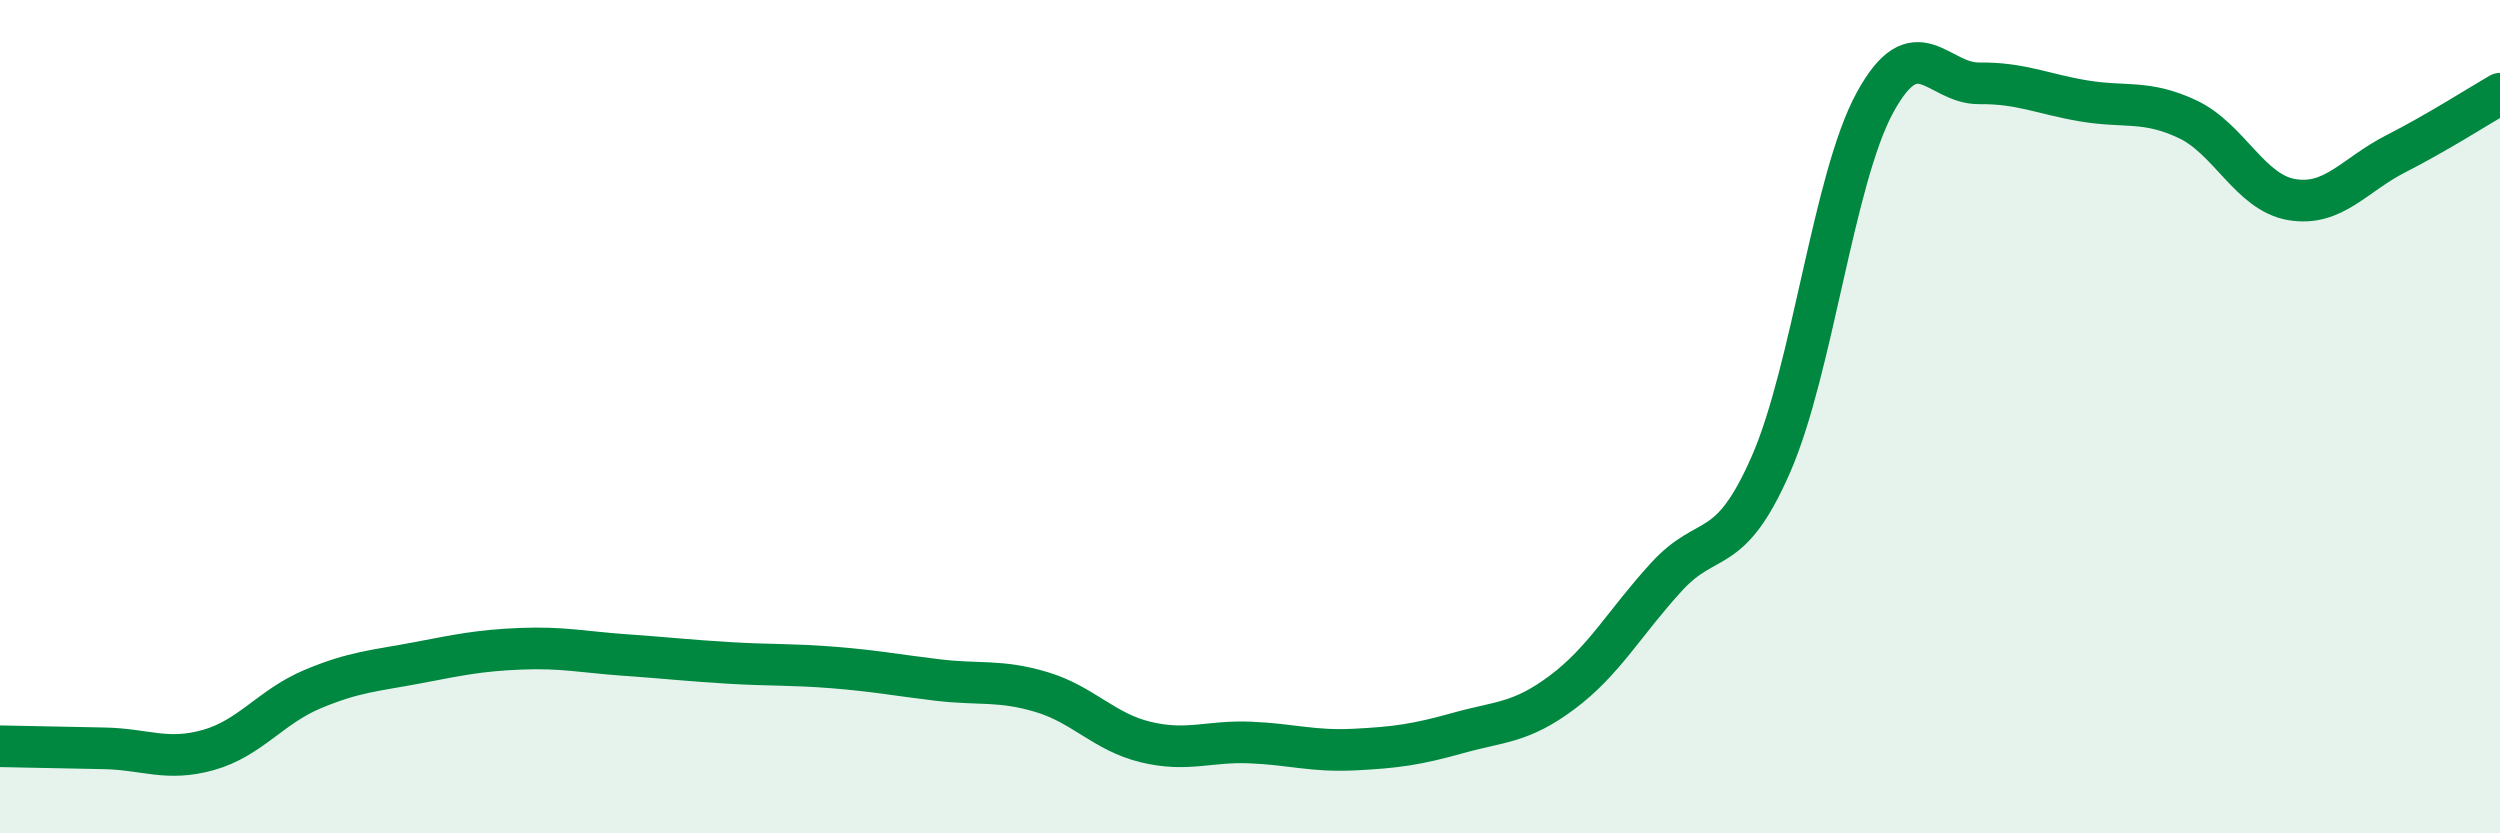
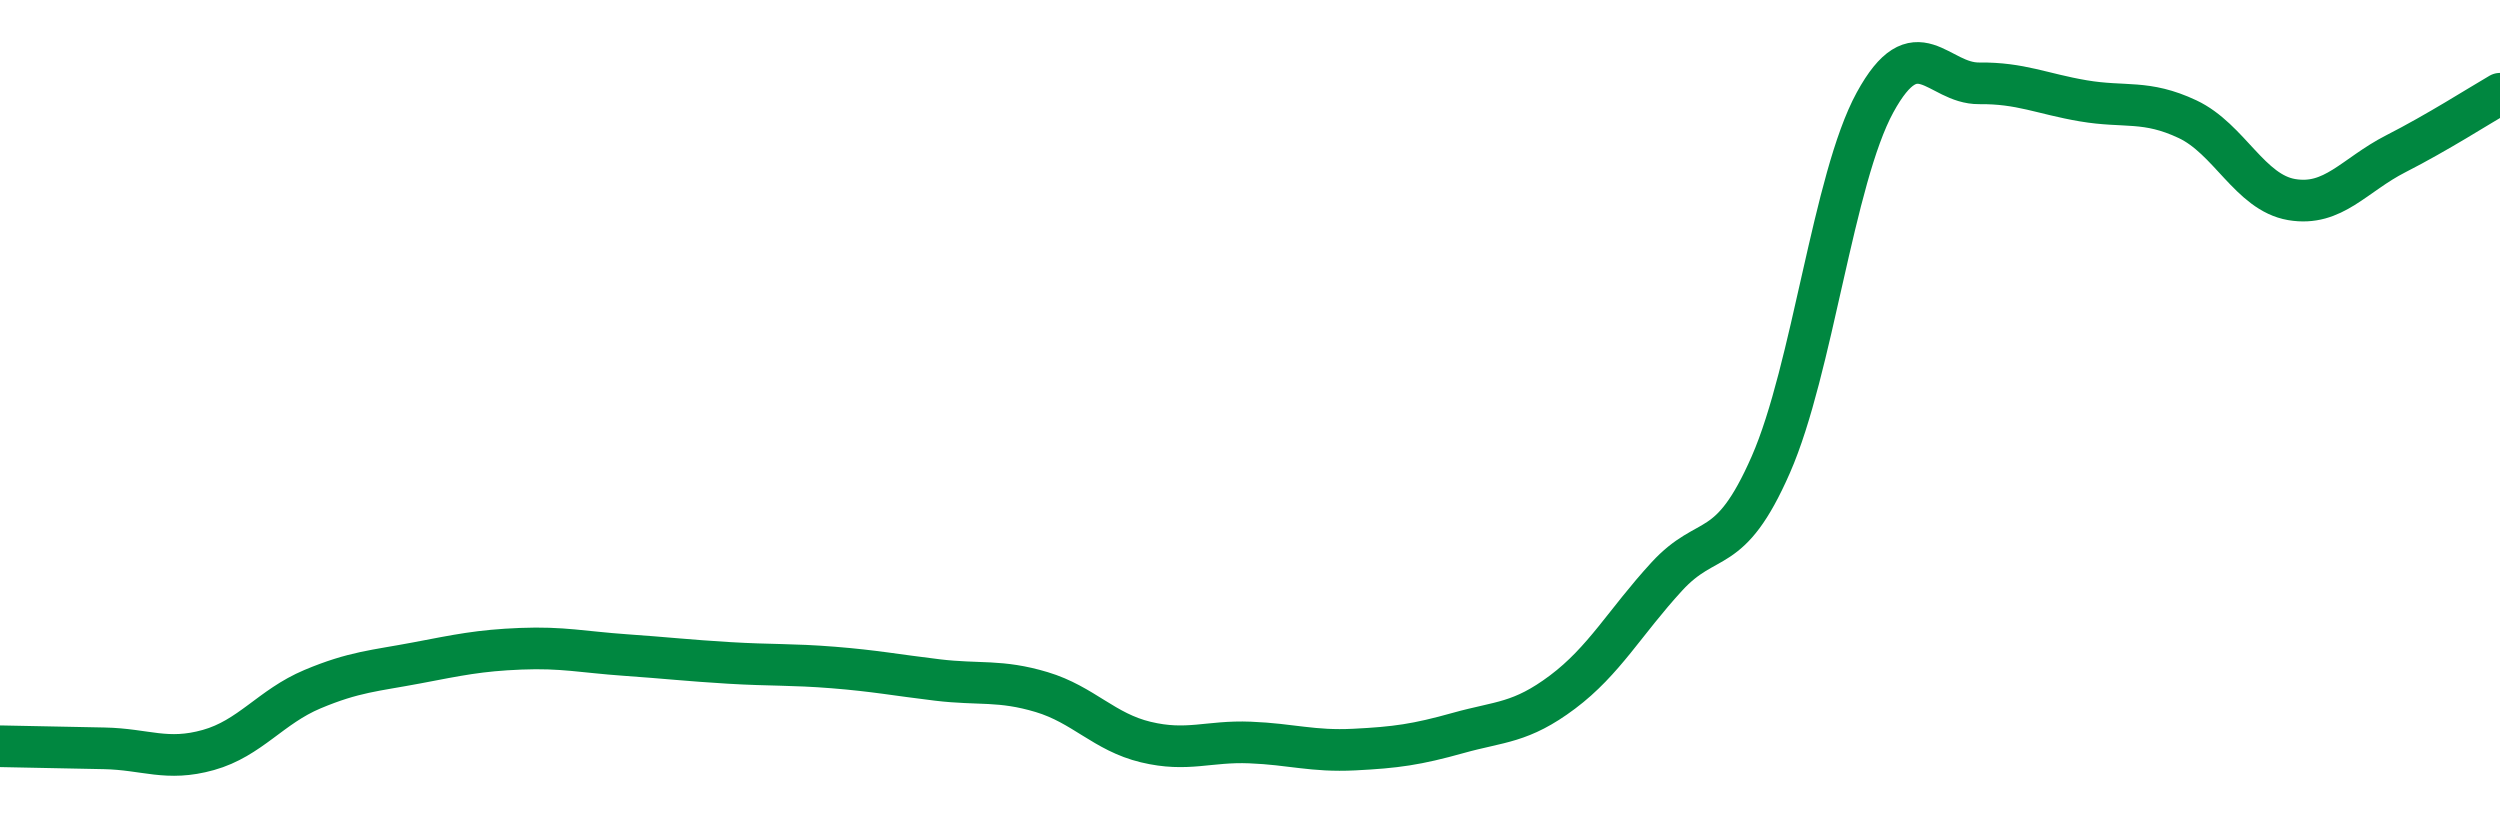
<svg xmlns="http://www.w3.org/2000/svg" width="60" height="20" viewBox="0 0 60 20">
-   <path d="M 0,17.91 C 0.5,17.92 1.5,17.94 2.5,17.96 C 3.5,17.98 4,18.28 5,18 C 6,17.72 6.5,16.96 7.5,16.54 C 8.5,16.12 9,16.1 10,15.91 C 11,15.72 11.5,15.61 12.5,15.57 C 13.5,15.53 14,15.65 15,15.72 C 16,15.79 16.5,15.85 17.5,15.91 C 18.5,15.97 19,15.94 20,16.02 C 21,16.1 21.5,16.2 22.5,16.32 C 23.5,16.44 24,16.31 25,16.61 C 26,16.91 26.5,17.57 27.5,17.81 C 28.5,18.05 29,17.78 30,17.82 C 31,17.86 31.5,18.04 32.5,17.99 C 33.5,17.94 34,17.87 35,17.59 C 36,17.31 36.5,17.36 37.5,16.61 C 38.5,15.86 39,14.93 40,13.84 C 41,12.75 41.5,13.43 42.5,11.15 C 43.5,8.87 44,4.29 45,2.46 C 46,0.63 46.5,2.01 47.5,2 C 48.5,1.99 49,2.25 50,2.42 C 51,2.59 51.5,2.39 52.5,2.86 C 53.5,3.33 54,4.62 55,4.79 C 56,4.96 56.5,4.2 57.5,3.69 C 58.5,3.18 59.5,2.54 60,2.25L60 20L0 20Z" fill="#008740" opacity="0.1" stroke-linecap="round" stroke-linejoin="round" />
  <path d="M 0,17.91 C 0.5,17.92 1.5,17.94 2.5,17.96 C 3.5,17.98 4,18.28 5,18 C 6,17.72 6.5,16.96 7.5,16.54 C 8.5,16.12 9,16.1 10,15.91 C 11,15.72 11.5,15.61 12.5,15.57 C 13.5,15.53 14,15.65 15,15.72 C 16,15.79 16.5,15.85 17.5,15.91 C 18.5,15.97 19,15.94 20,16.02 C 21,16.1 21.5,16.2 22.5,16.32 C 23.5,16.44 24,16.31 25,16.61 C 26,16.91 26.5,17.57 27.5,17.81 C 28.5,18.05 29,17.78 30,17.82 C 31,17.86 31.5,18.04 32.5,17.99 C 33.5,17.94 34,17.87 35,17.59 C 36,17.31 36.5,17.36 37.5,16.61 C 38.5,15.86 39,14.93 40,13.84 C 41,12.75 41.5,13.43 42.5,11.15 C 43.5,8.87 44,4.29 45,2.46 C 46,0.63 46.5,2.01 47.5,2 C 48.5,1.99 49,2.25 50,2.42 C 51,2.59 51.5,2.39 52.5,2.86 C 53.5,3.33 54,4.62 55,4.79 C 56,4.96 56.5,4.2 57.5,3.69 C 58.5,3.18 59.5,2.54 60,2.25" stroke="#008740" stroke-width="1" fill="none" stroke-linecap="round" stroke-linejoin="round" />
</svg>